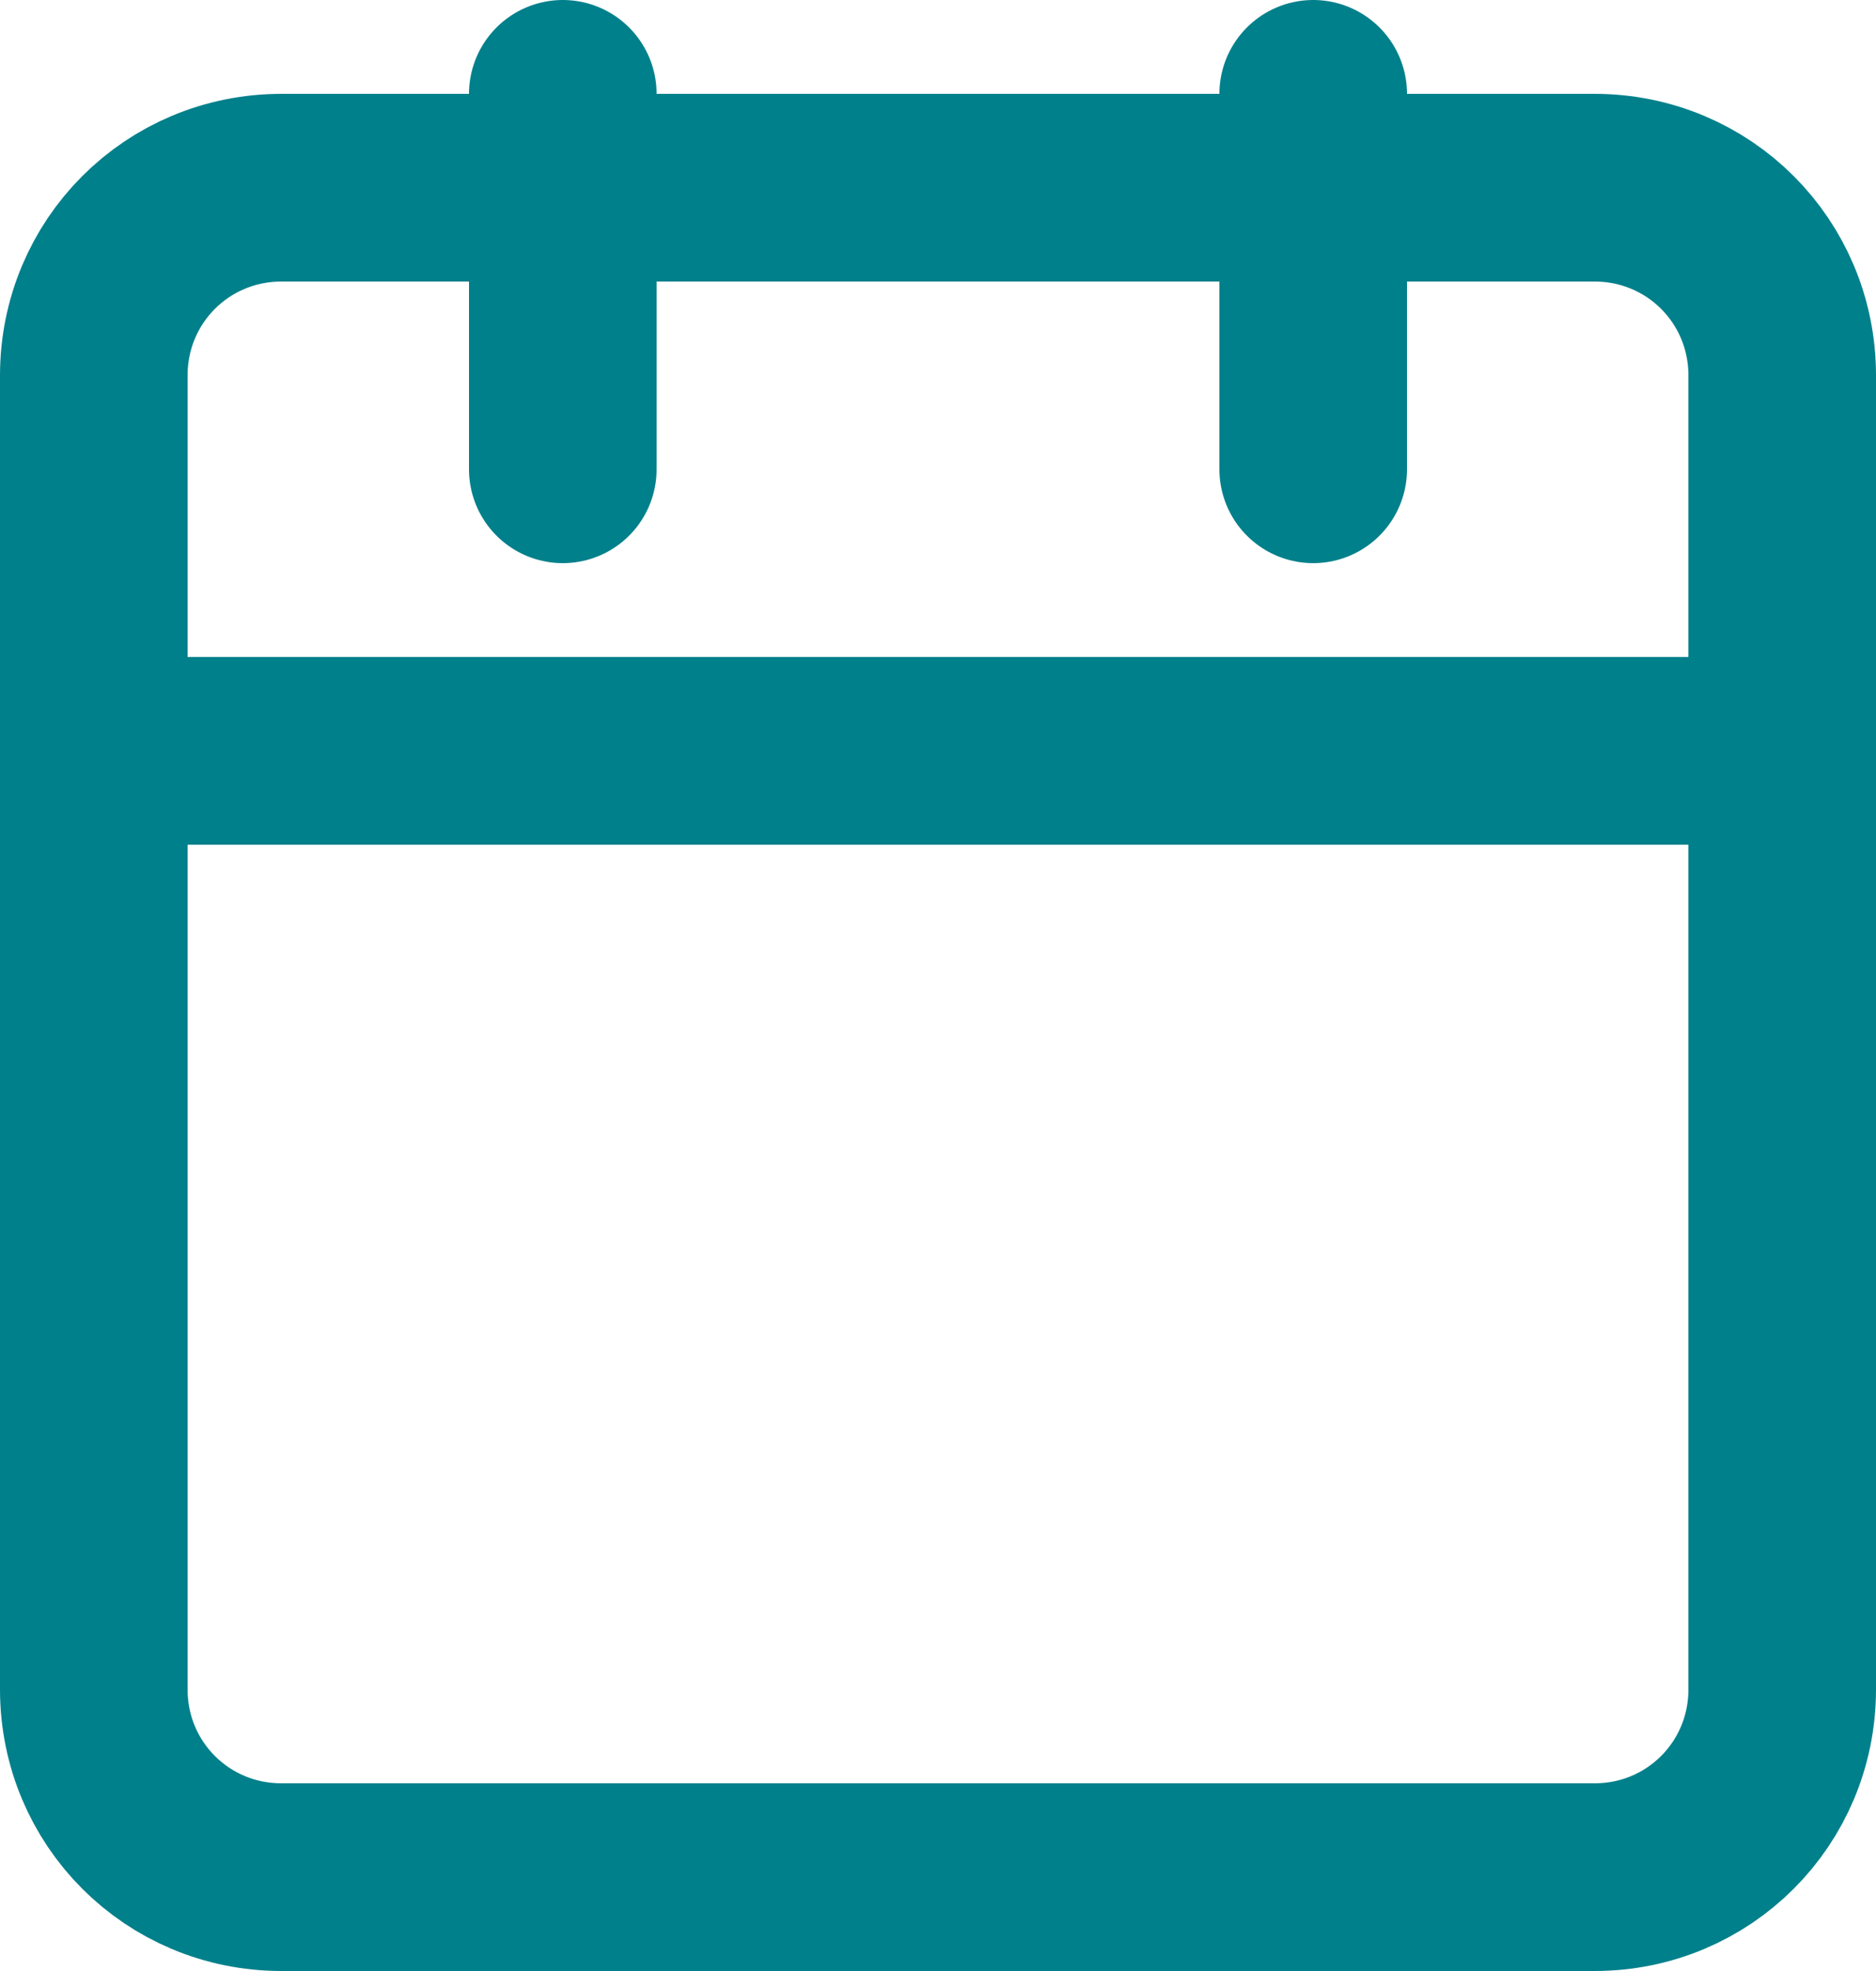
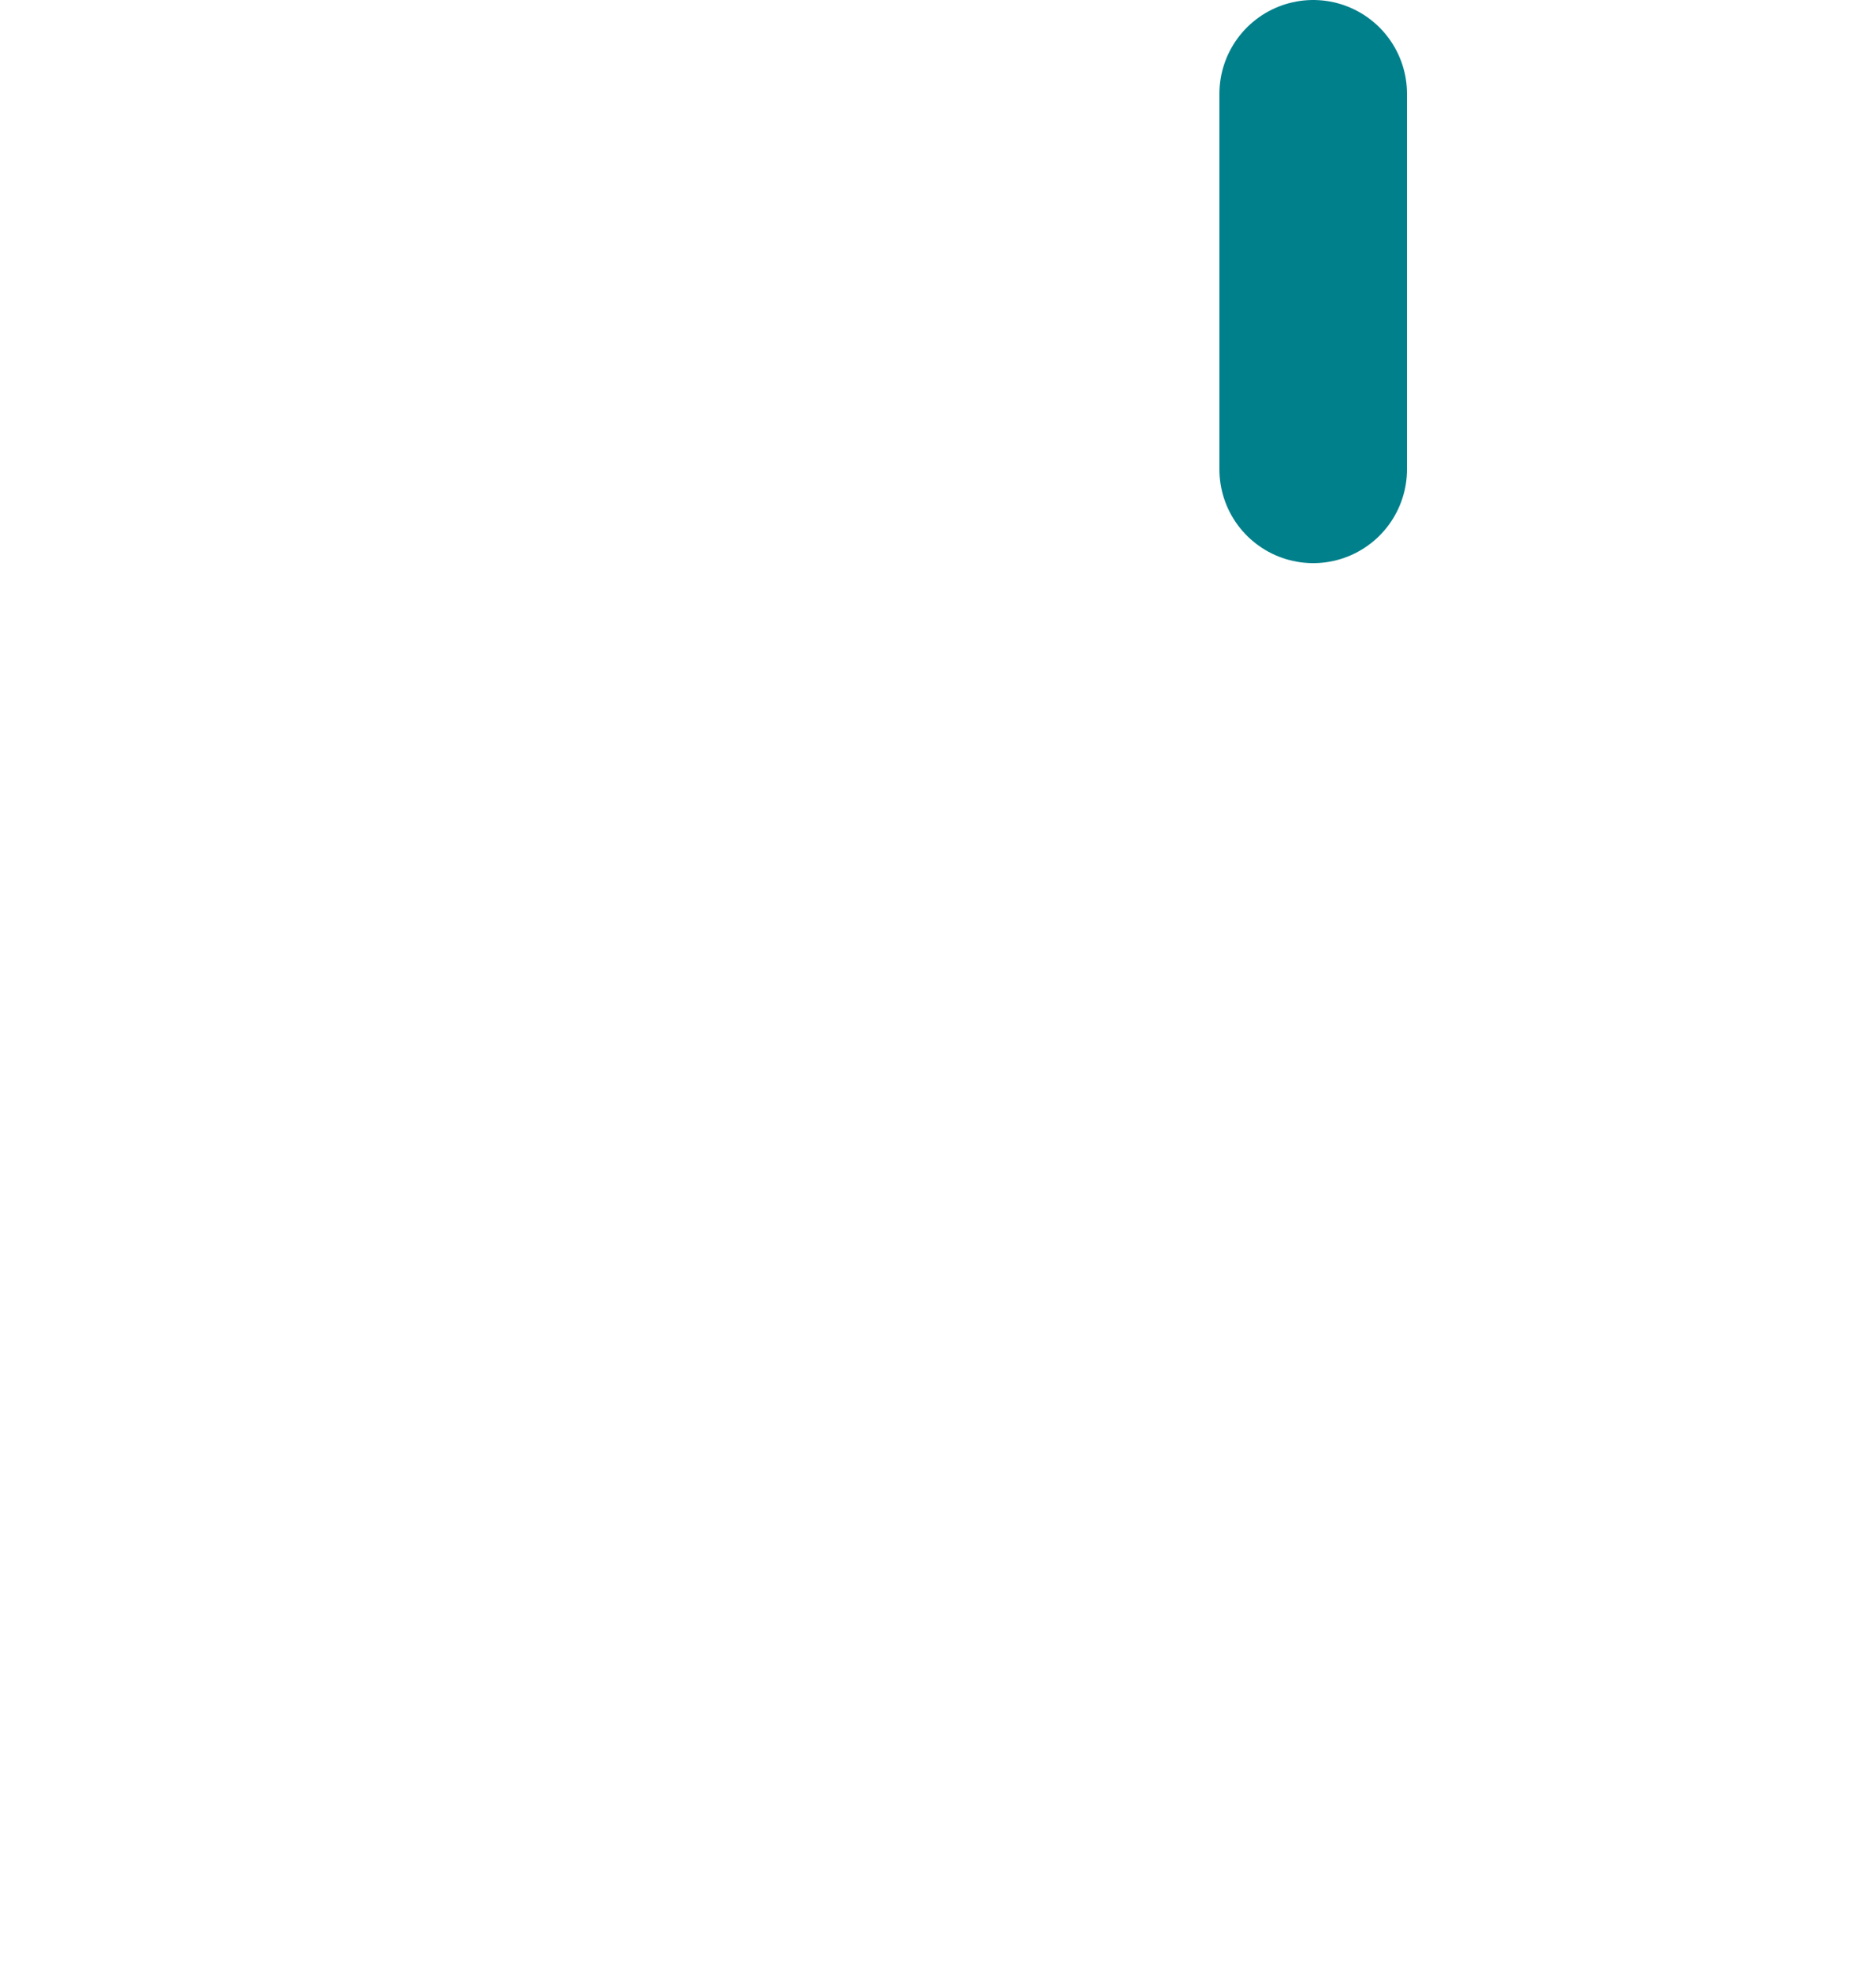
<svg xmlns="http://www.w3.org/2000/svg" version="1.1" id="Layer_1" x="0px" y="0px" viewBox="0 0 20 21" style="enable-background:new 0 0 20 21;" xml:space="preserve">
  <style type="text/css">
	.st0{fill:none;stroke:#00808B;stroke-width:2;stroke-linecap:round;stroke-linejoin:round;}
</style>
-   <path class="st0" d="M3,2h14c1.11,0,2,0.89,2,2v14c0,1.11-0.89,2-2,2H3c-1.11,0-2-0.89-2-2V4C1,2.89,1.89,2,3,2z" />
  <path class="st0" d="M14,1v4" />
-   <path class="st0" d="M6,1v4" />
-   <path class="st0" d="M1,8h18" />
</svg>